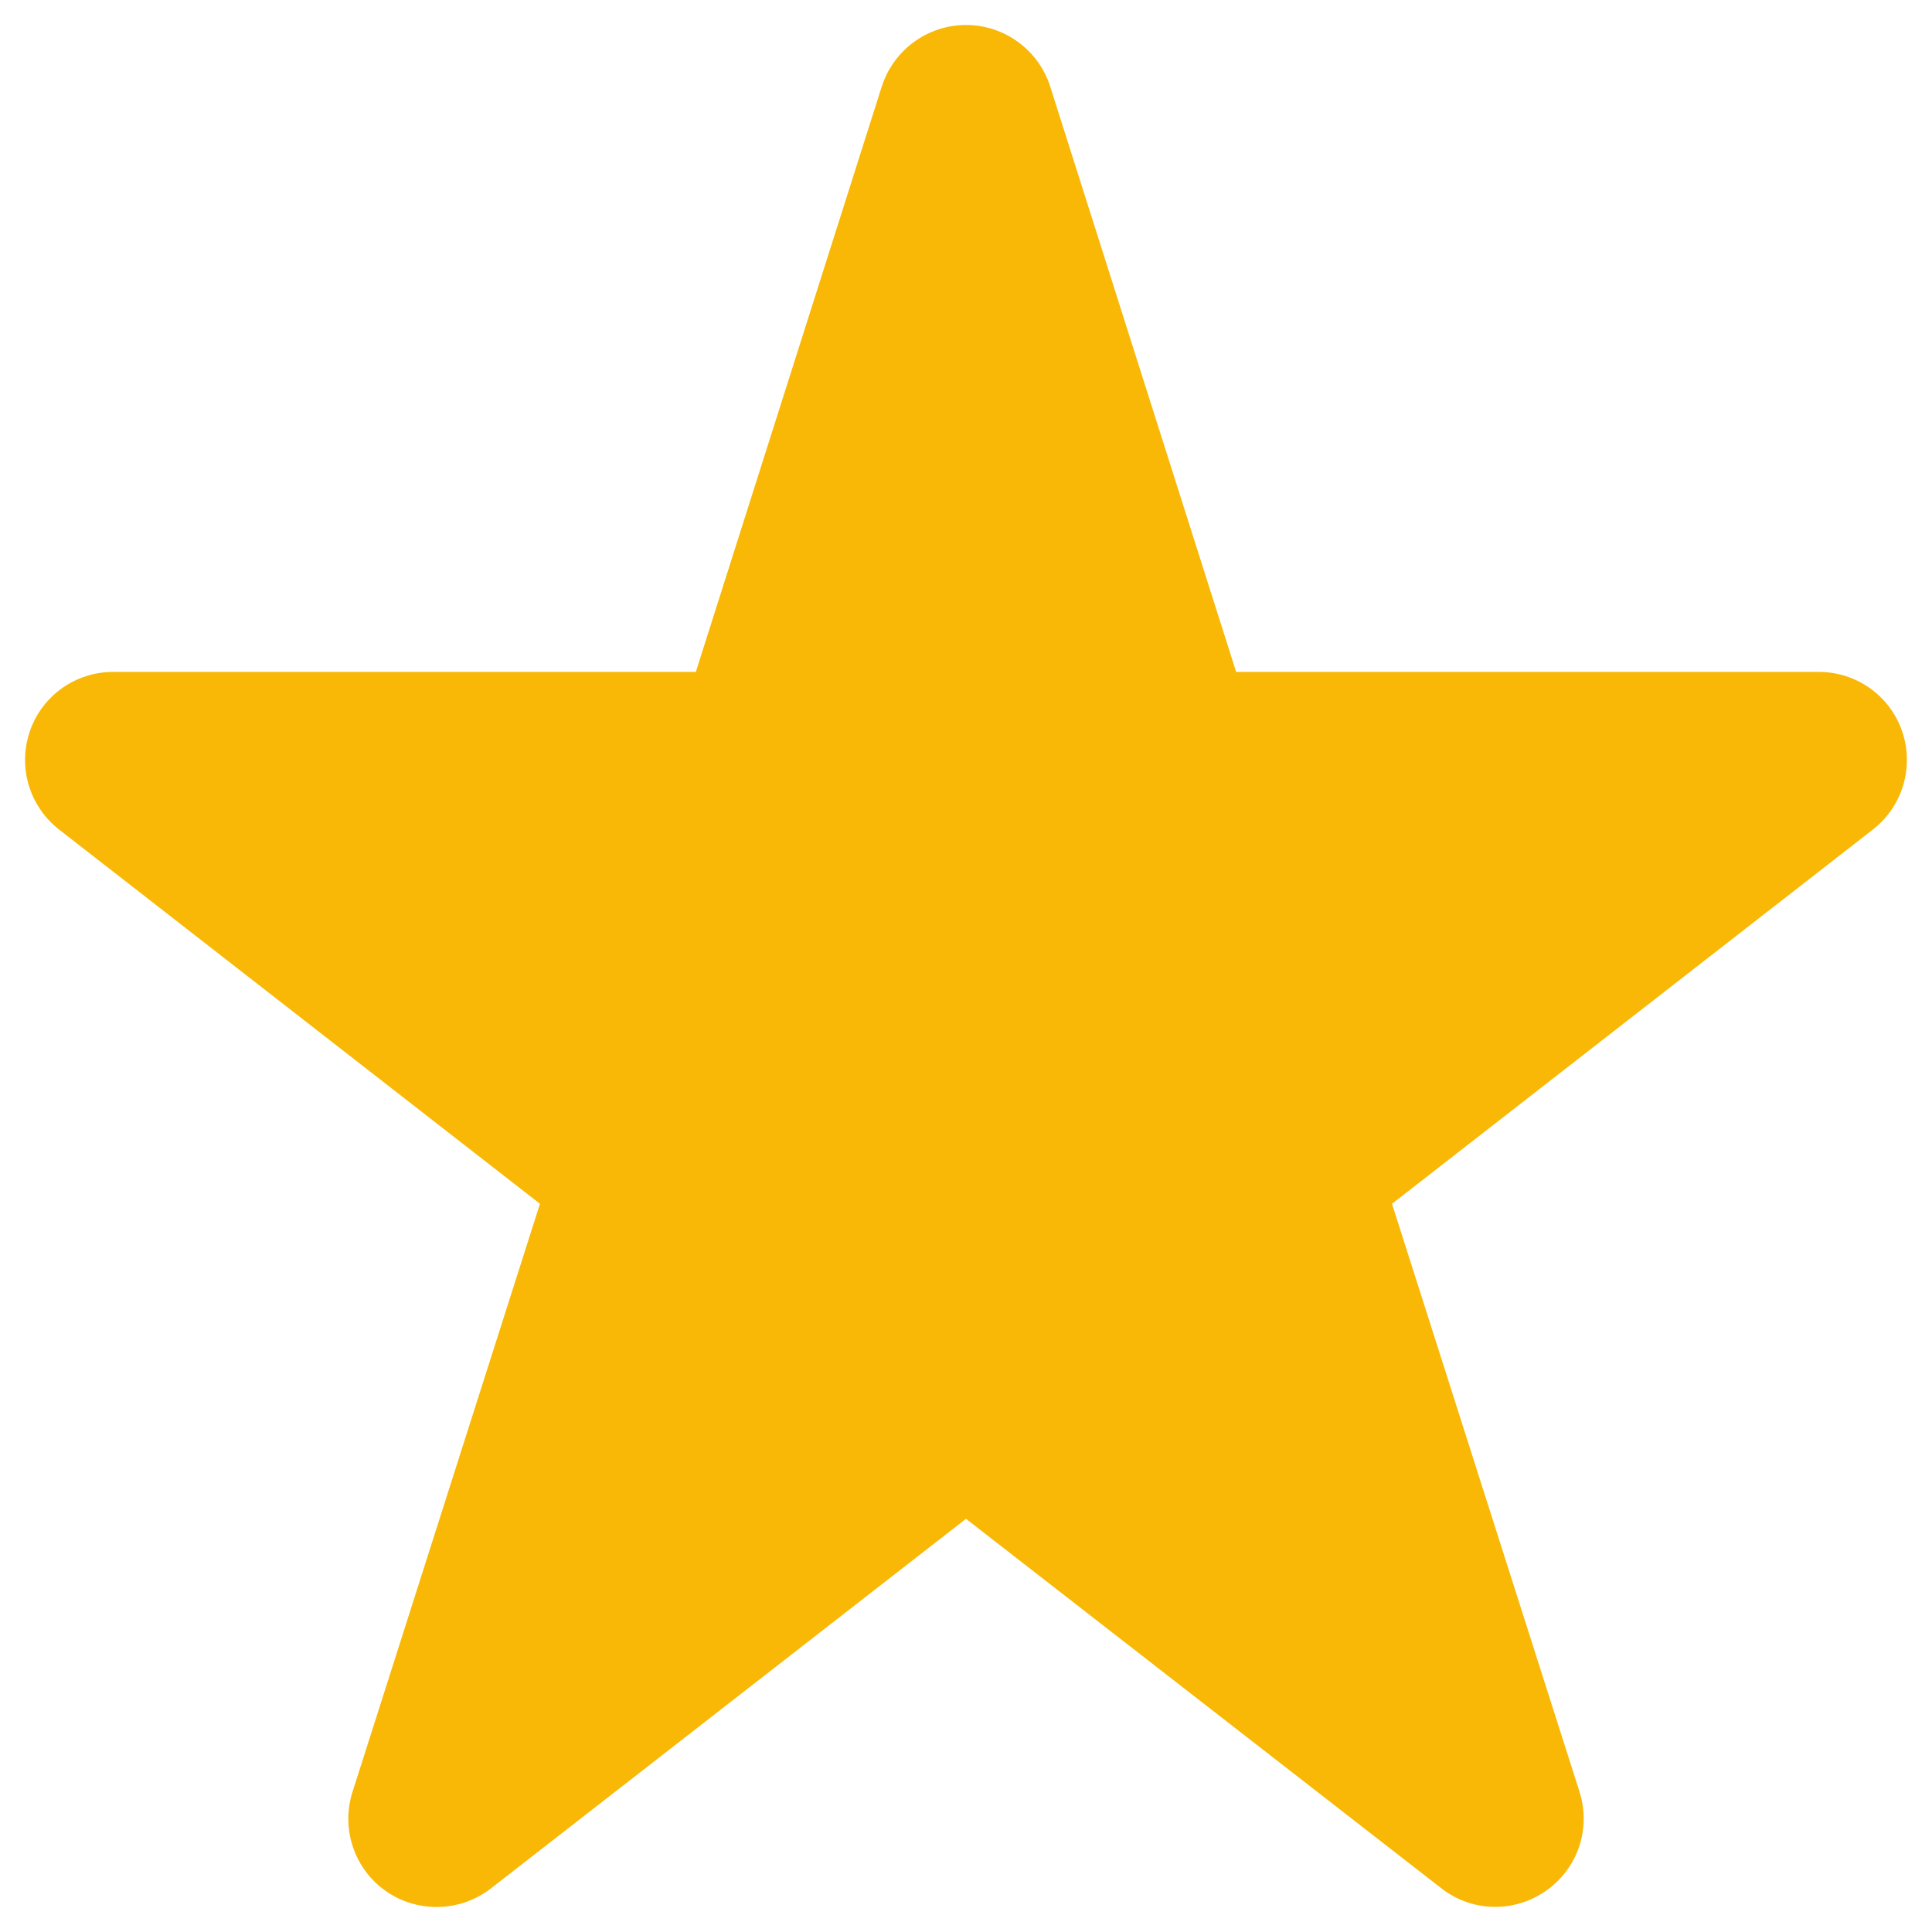
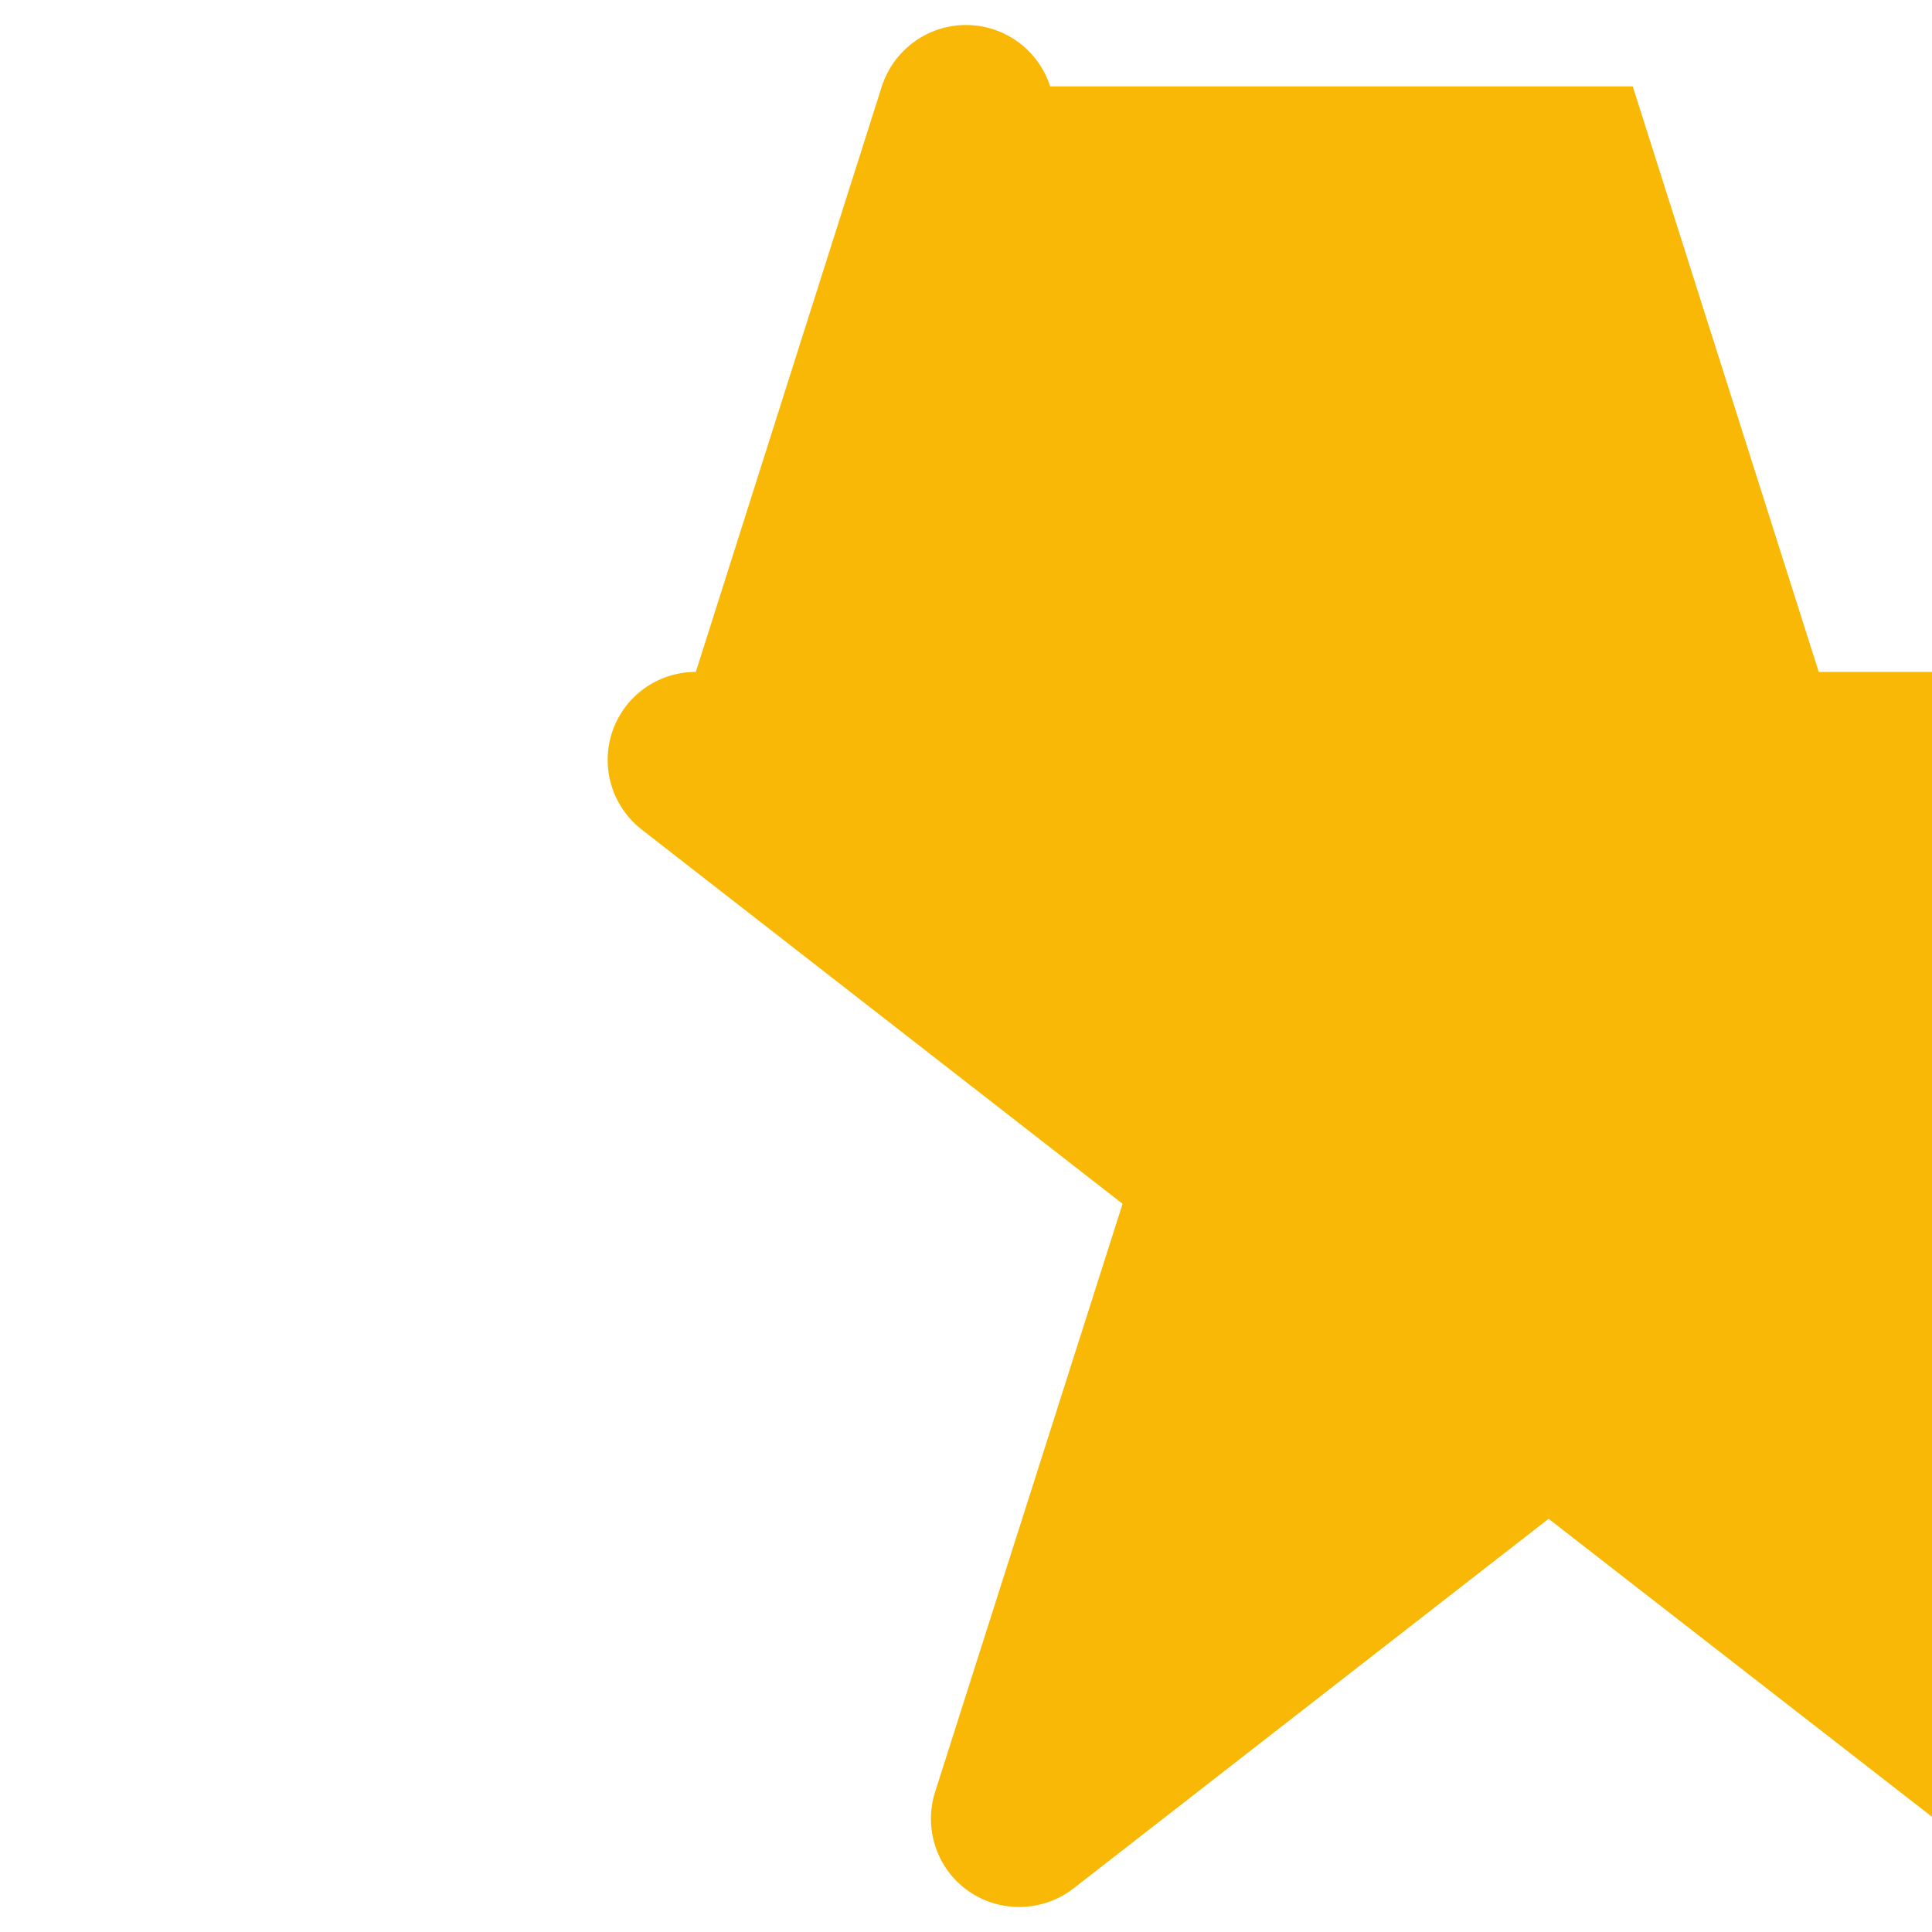
<svg xmlns="http://www.w3.org/2000/svg" id="Layer_1" viewBox="0 0 96 96">
  <defs>
    <style>.cls-1{fill:#f8b805;}</style>
  </defs>
-   <path class="cls-1" d="M52.183,4.292c-.585-1.808-2.265-3.05-4.183-3.05s-3.598,1.242-4.183,3.05l-9.242,29.095H5.626c-1.881,0-3.543,1.187-4.146,2.959s-.018,3.726,1.461,4.877l23.89,18.593-9.315,29.223c-.585,1.827.091,3.836,1.662,4.931,1.571,1.096,3.689,1.041,5.205-.128l23.616-18.374,23.616,18.356c1.516,1.187,3.616,1.242,5.205.128s2.247-3.087,1.662-4.931l-9.315-29.205,23.89-18.593c1.479-1.151,2.064-3.105,1.461-4.877s-2.265-2.959-4.146-2.959h-28.949l-9.242-29.095Z" />
+   <path class="cls-1" d="M52.183,4.292c-.585-1.808-2.265-3.05-4.183-3.05s-3.598,1.242-4.183,3.05l-9.242,29.095c-1.881,0-3.543,1.187-4.146,2.959s-.018,3.726,1.461,4.877l23.89,18.593-9.315,29.223c-.585,1.827.091,3.836,1.662,4.931,1.571,1.096,3.689,1.041,5.205-.128l23.616-18.374,23.616,18.356c1.516,1.187,3.616,1.242,5.205.128s2.247-3.087,1.662-4.931l-9.315-29.205,23.89-18.593c1.479-1.151,2.064-3.105,1.461-4.877s-2.265-2.959-4.146-2.959h-28.949l-9.242-29.095Z" />
</svg>